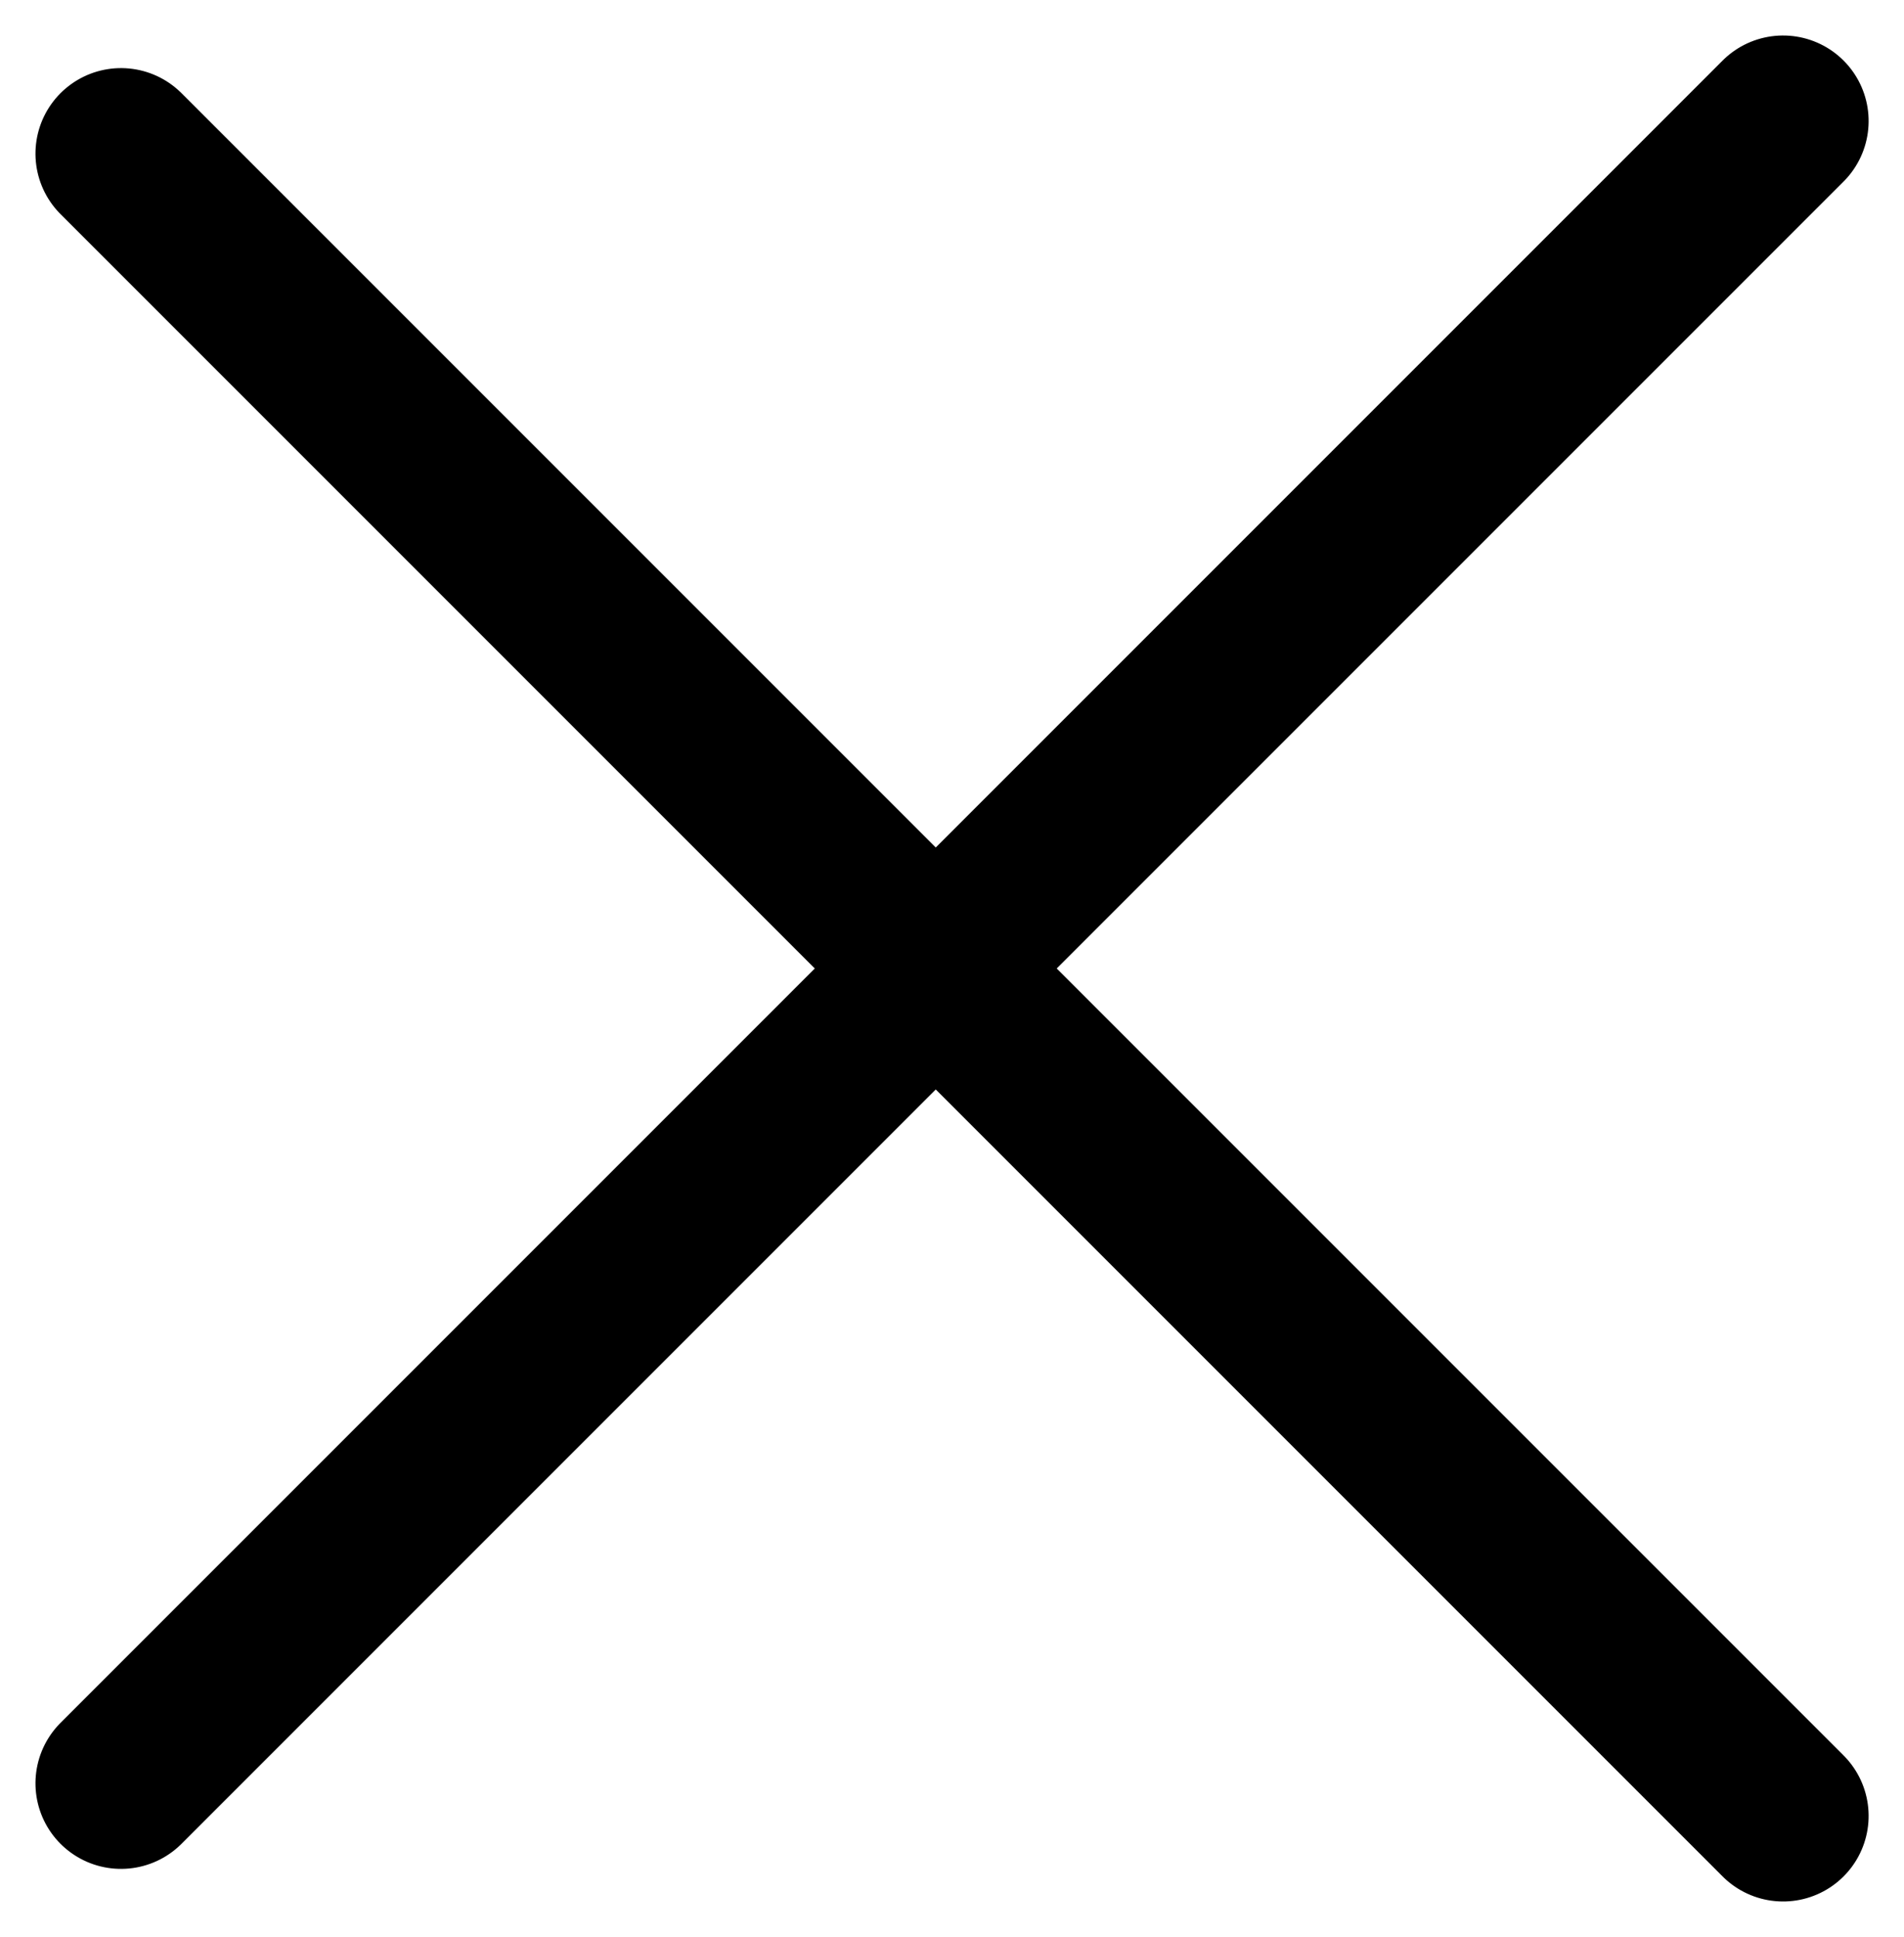
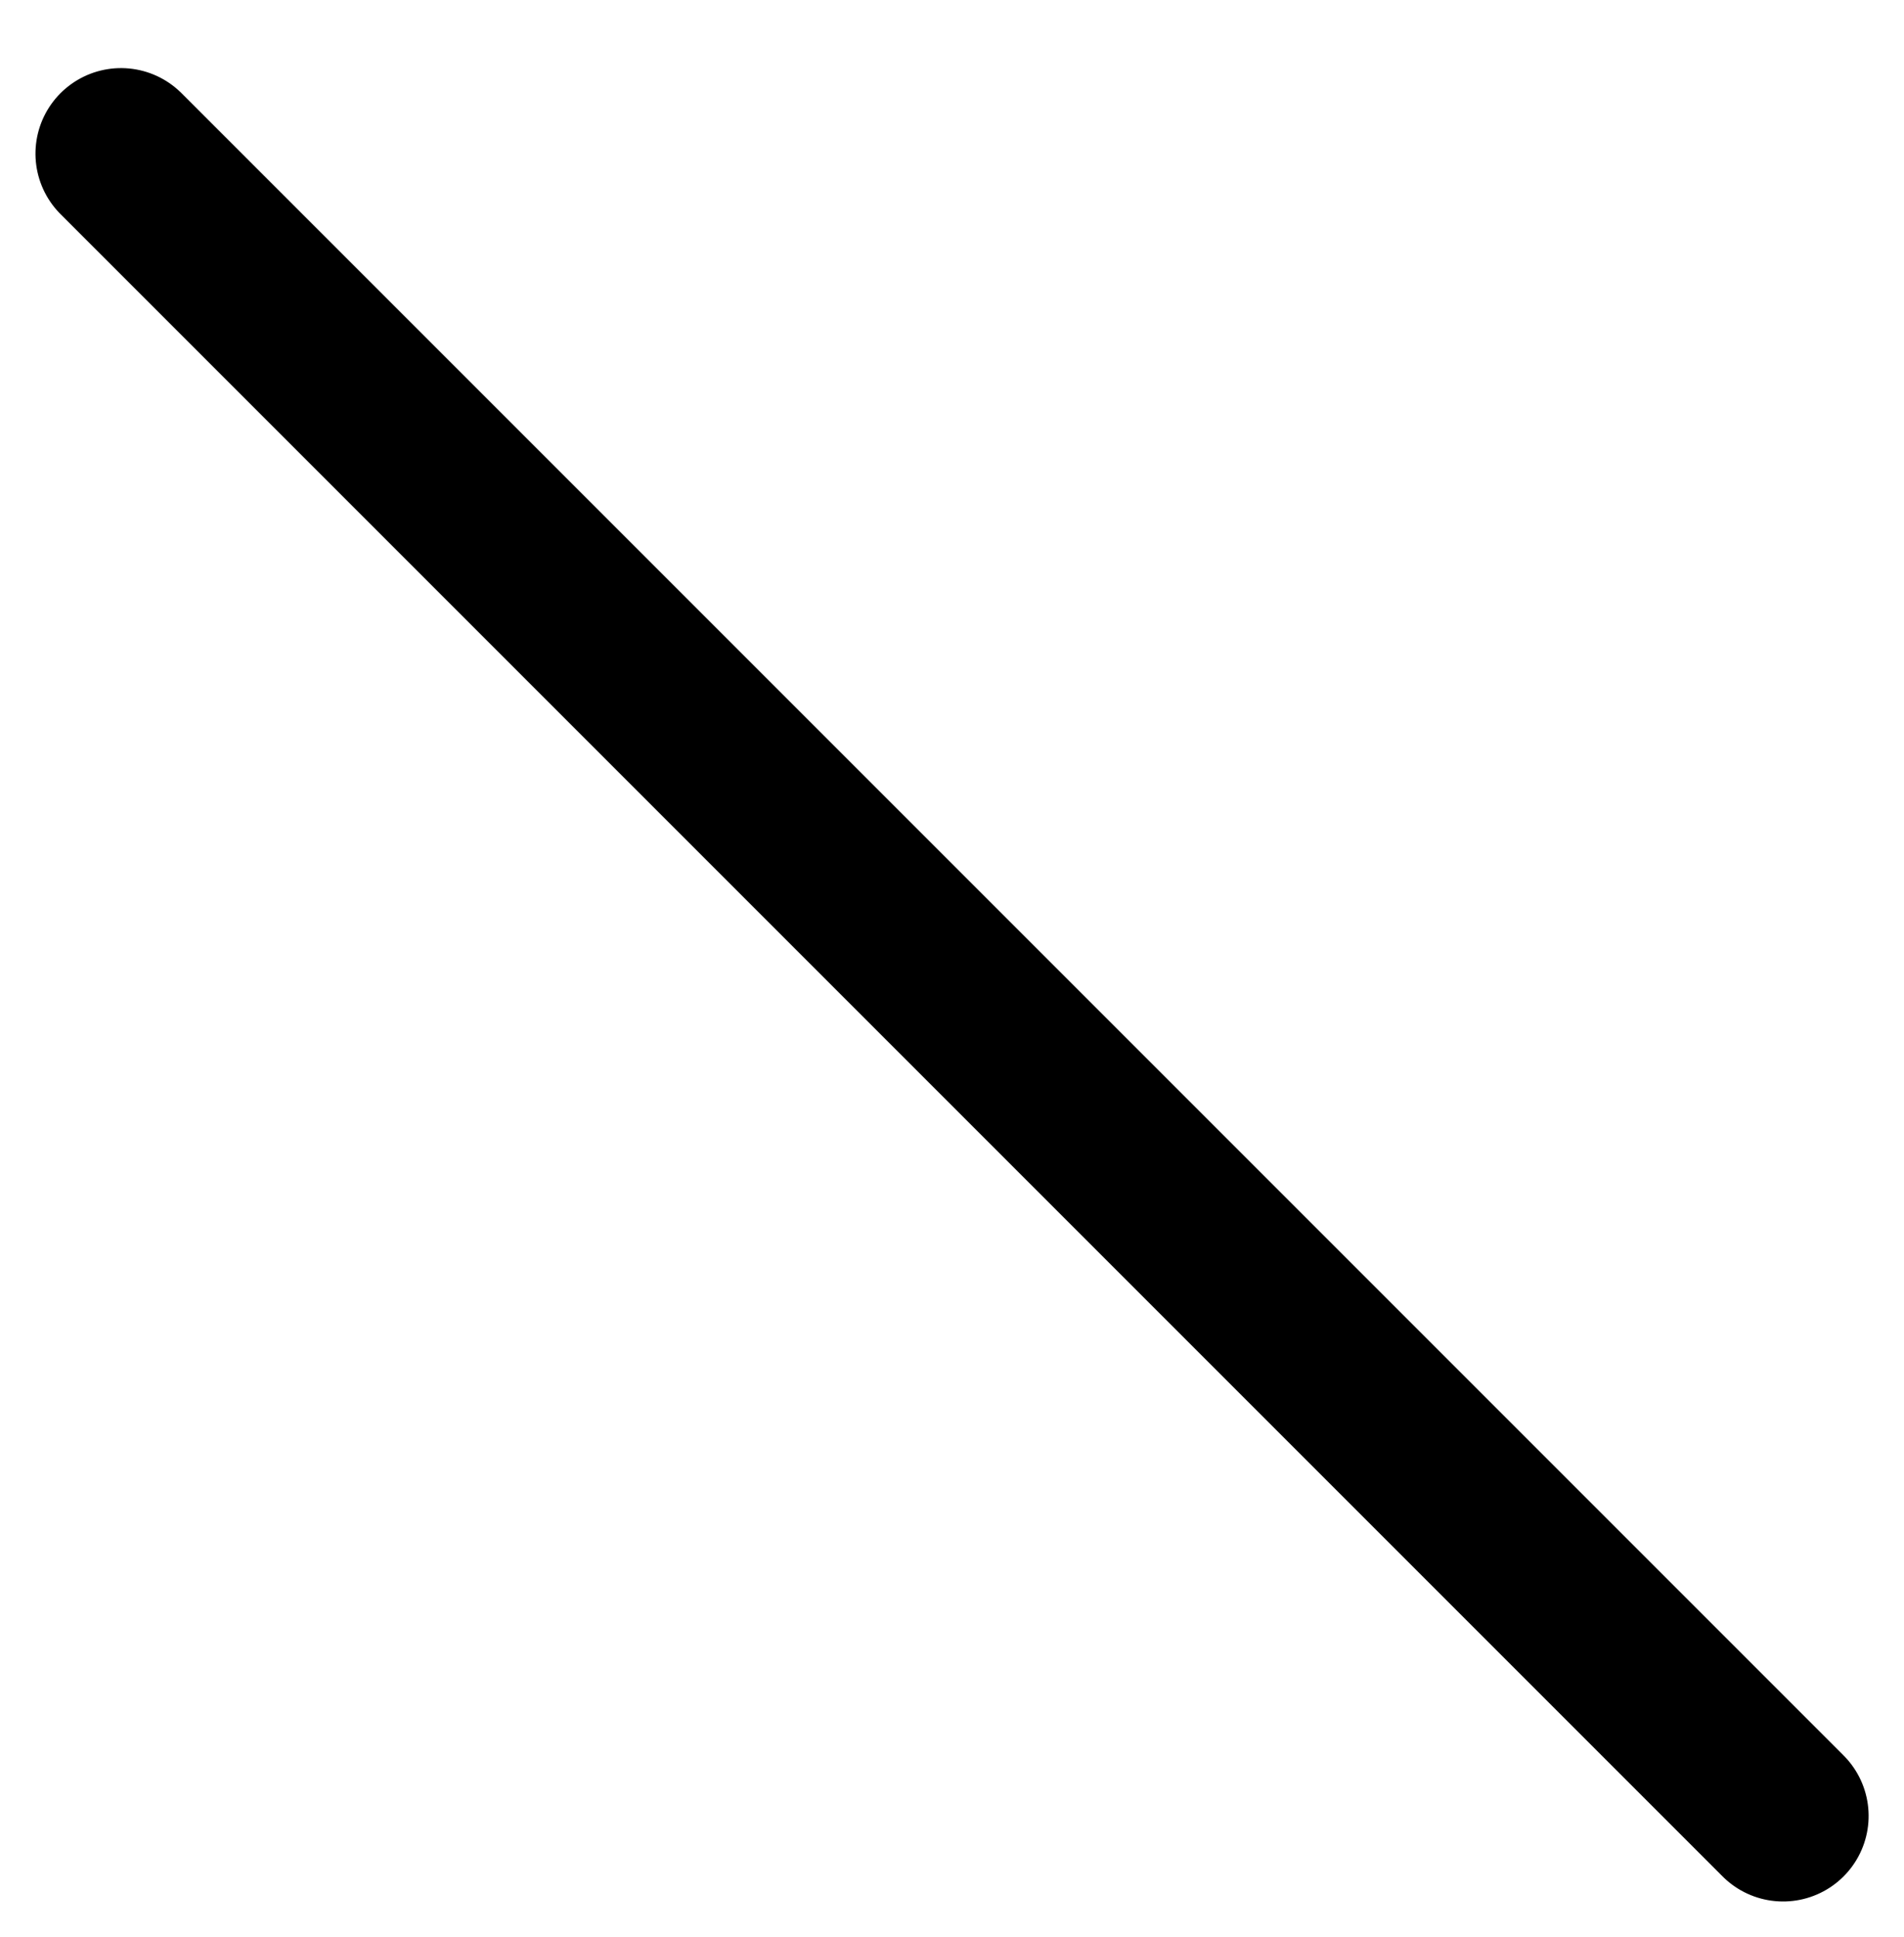
<svg xmlns="http://www.w3.org/2000/svg" width="16.694" height="16.98" viewBox="0 0 16.694 16.98">
  <g transform="translate(1.061 1.061)">
    <path d="M0,0H20.609" transform="translate(0 0.286) rotate(45)" fill="none" stroke="#000" stroke-linecap="round" stroke-width="1.5" />
-     <path d="M0,0H20.609" transform="translate(0 14.573) rotate(-45)" fill="none" stroke="#000" stroke-linecap="round" stroke-width="1.5" />
  </g>
</svg>